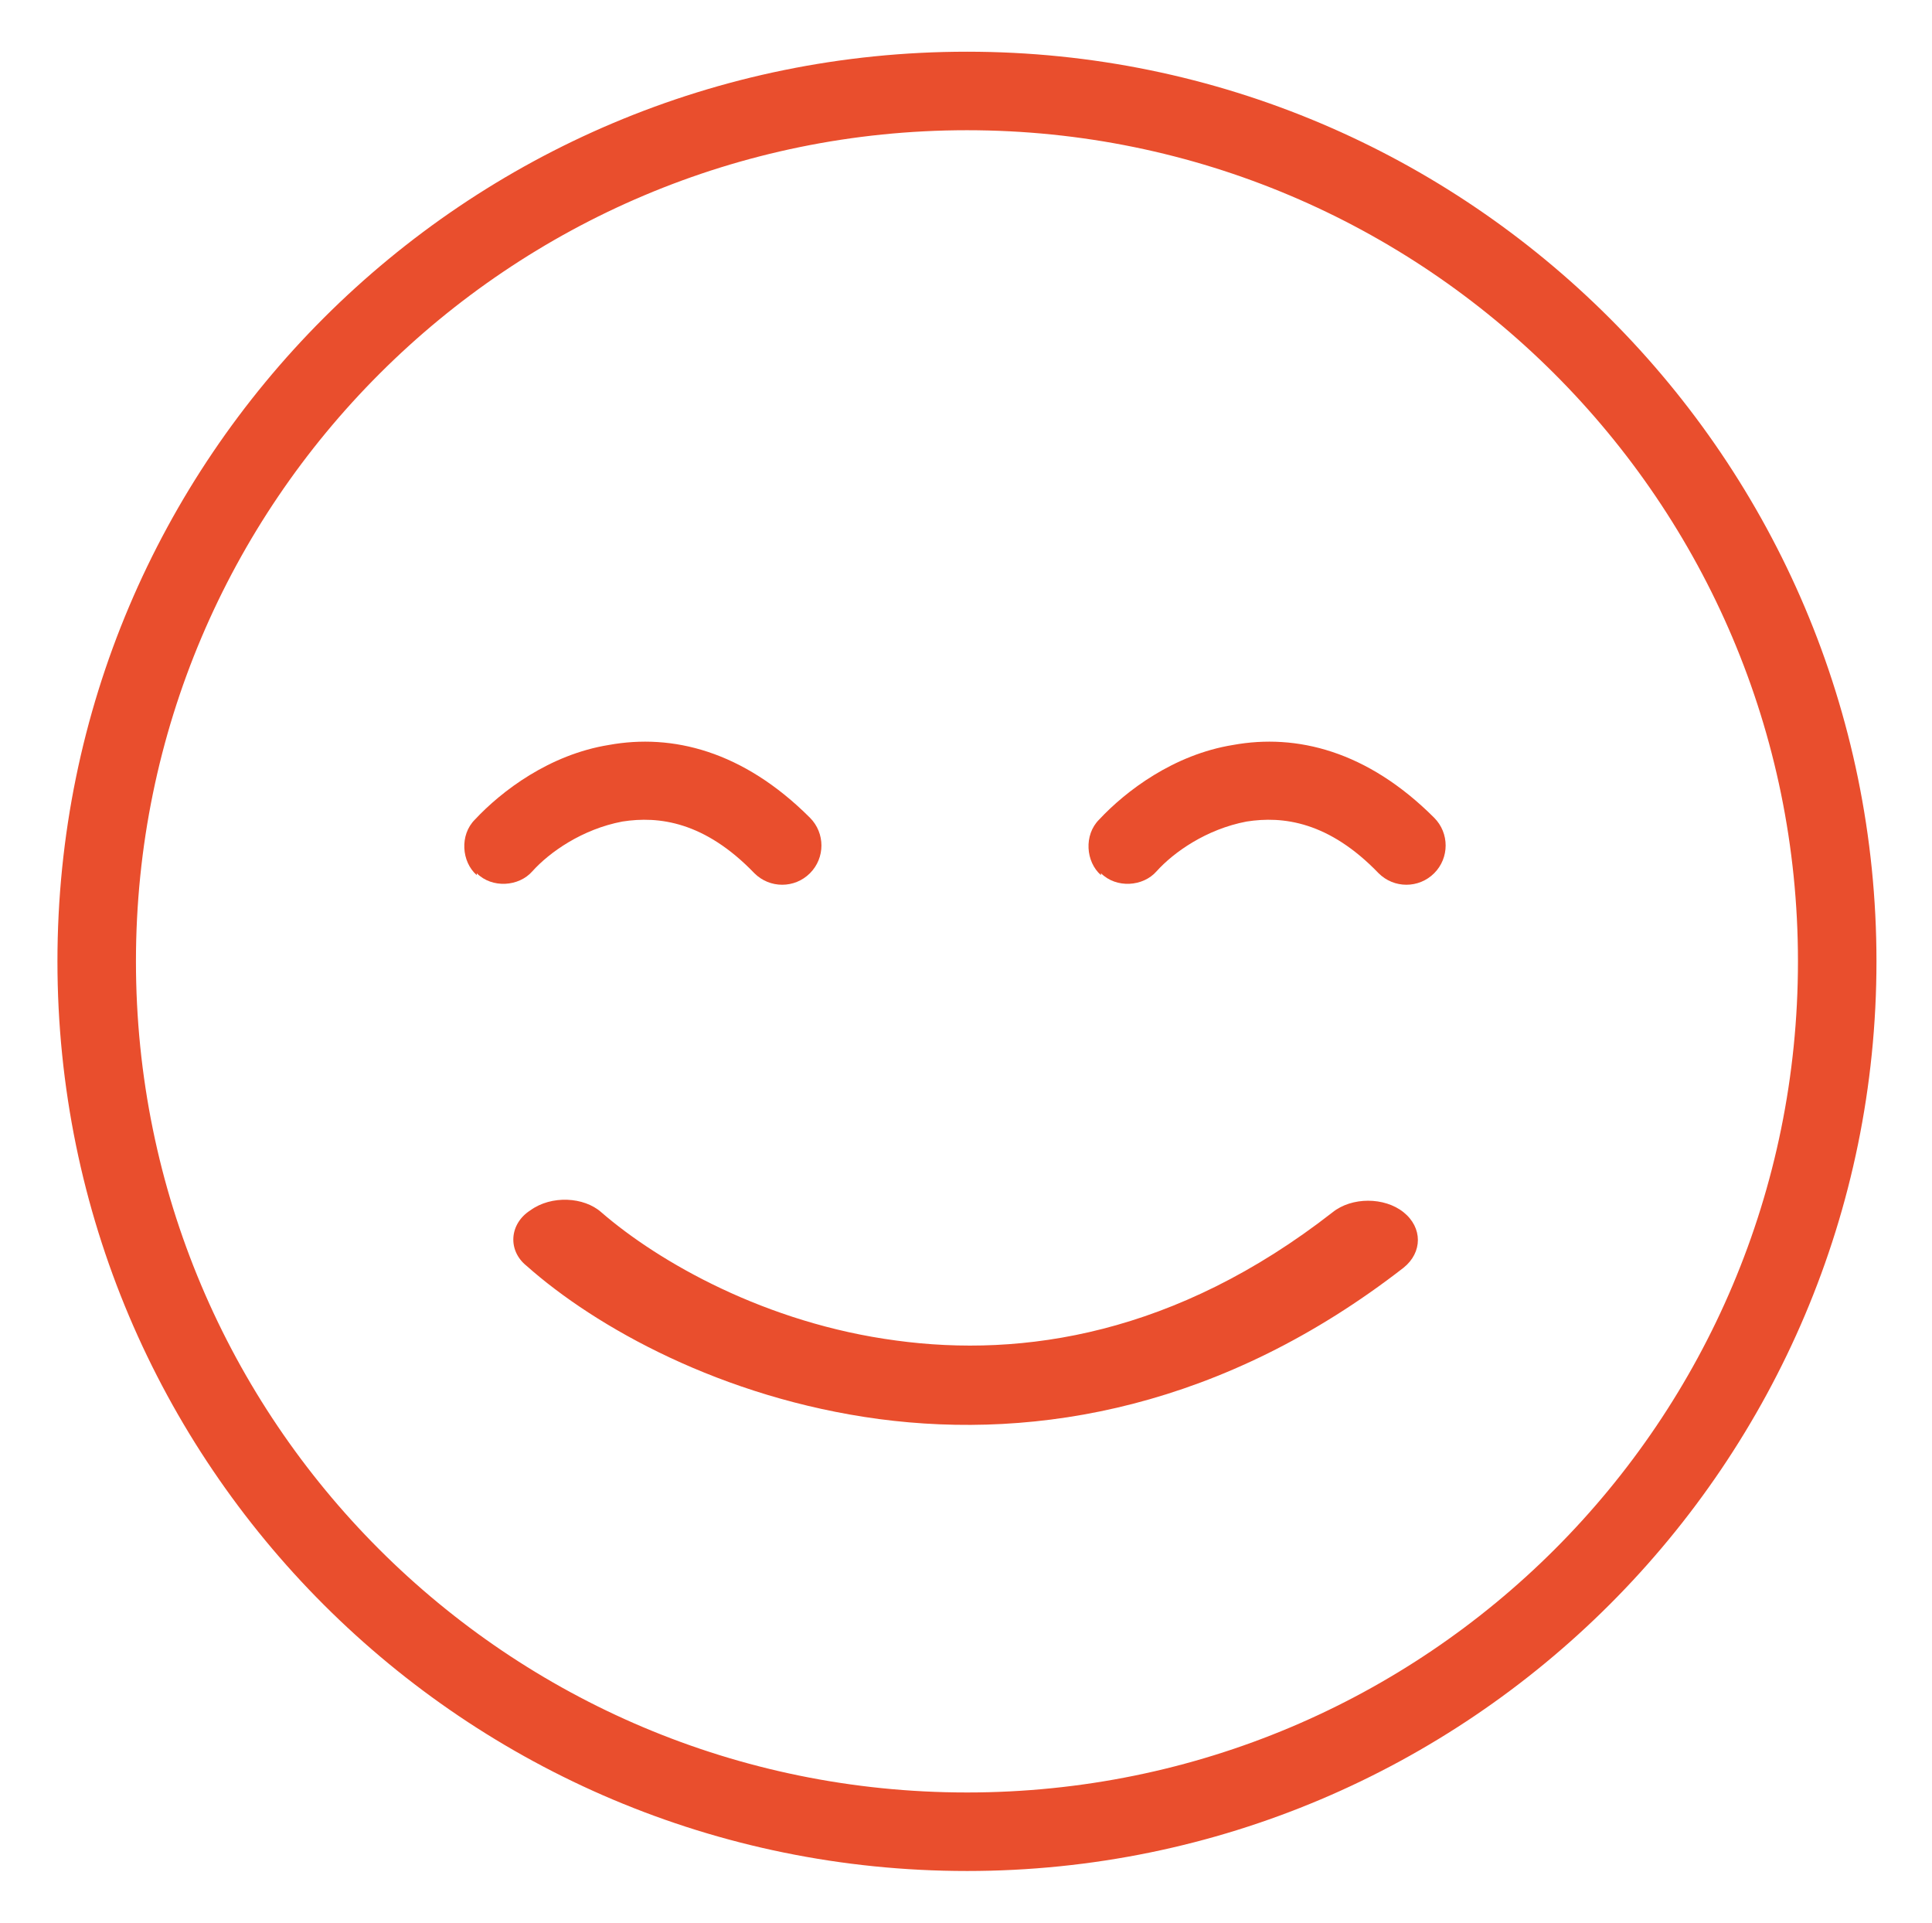
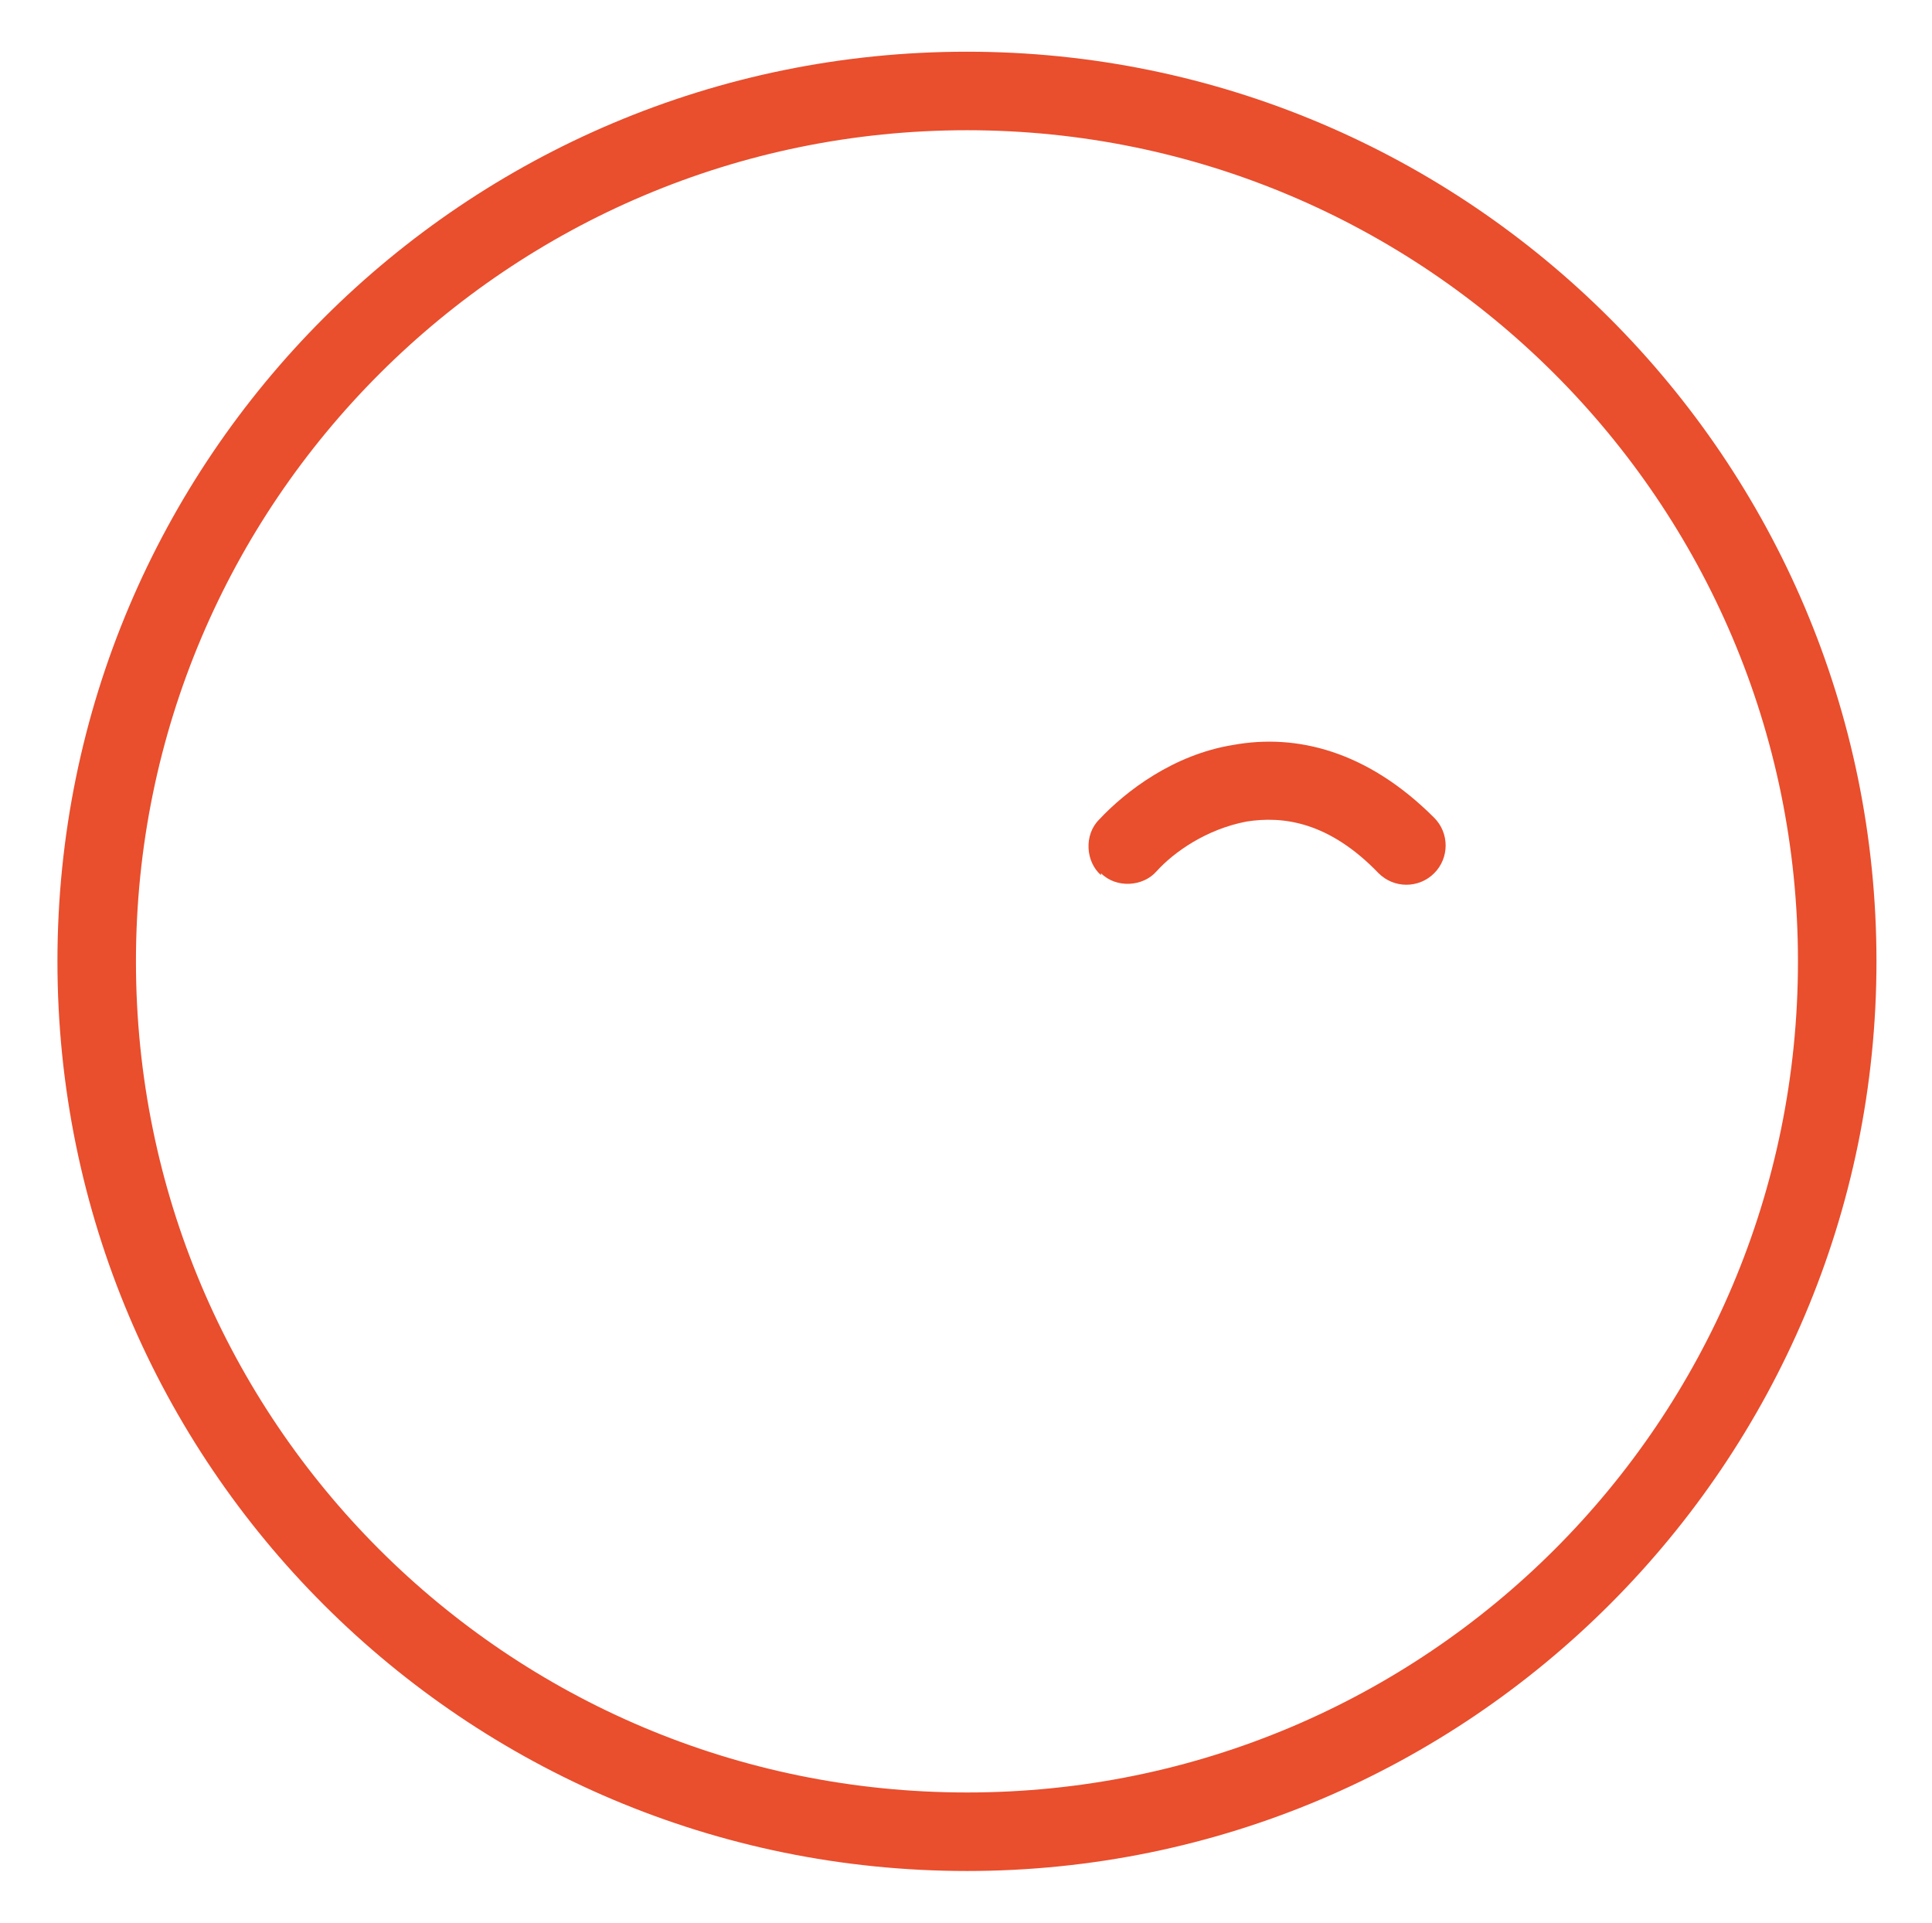
<svg xmlns="http://www.w3.org/2000/svg" viewBox="0 0 100.9 100.4" version="1.1">
  <defs>
    <style>
      .cls-1 {
        fill: #e94e2d;
        fill-rule: evenodd;
      }
    </style>
  </defs>
  <g>
    <g id="Layer_1">
      <g>
        <path d="M50.5,93.6c24,0,43.4-19.4,43.4-43.4S74.4,6.8,50.5,6.8,7.1,26.2,7.1,50.2s19.4,43.4,43.4,43.4ZM50.5,97.7c26.2,0,47.5-21.3,47.5-47.5S76.7,2.7,50.5,2.7,3,23.9,3,50.2s21.3,47.5,47.5,47.5Z" class="cls-1" />
-         <path d="M24.9,45.6c.8.8,2.2.7,2.9-.1.9-1,2.6-2.2,4.7-2.6,1.9-.3,4.3,0,6.9,2.7.8.8,2.1.8,2.9,0,.8-.8.8-2.1,0-2.9-3.5-3.5-7.2-4.4-10.5-3.8-3.1.5-5.6,2.4-7,3.9-.8.8-.7,2.2.1,2.9h0Z" class="cls-1" />
-         <path d="M27.7,63.2c1.1-.8,2.8-.7,3.7.1,3,2.6,8.6,5.8,15.4,6.7,6.6.9,14.6-.3,22.8-6.7,1-.8,2.7-.8,3.7,0,1,.8,1,2.1,0,2.9-9.4,7.3-19.1,9-27.4,7.9-8.2-1.1-14.8-4.8-18.4-8-1-.8-.9-2.2.2-2.9h0Z" class="cls-1" />
-         <path d="M57.5,45.6c.8.8,2.2.7,2.9-.1.9-1,2.6-2.2,4.7-2.6,1.9-.3,4.3,0,6.9,2.7.8.8,2.1.8,2.9,0,.8-.8.8-2.1,0-2.9-3.5-3.5-7.2-4.4-10.5-3.8-3.1.5-5.6,2.4-7,3.9-.8.8-.7,2.2.1,2.9h0Z" class="cls-1" />
+         <path d="M57.5,45.6c.8.8,2.2.7,2.9-.1.9-1,2.6-2.2,4.7-2.6,1.9-.3,4.3,0,6.9,2.7.8.8,2.1.8,2.9,0,.8-.8.8-2.1,0-2.9-3.5-3.5-7.2-4.4-10.5-3.8-3.1.5-5.6,2.4-7,3.9-.8.8-.7,2.2.1,2.9Z" class="cls-1" />
      </g>
    </g>
  </g>
</svg>